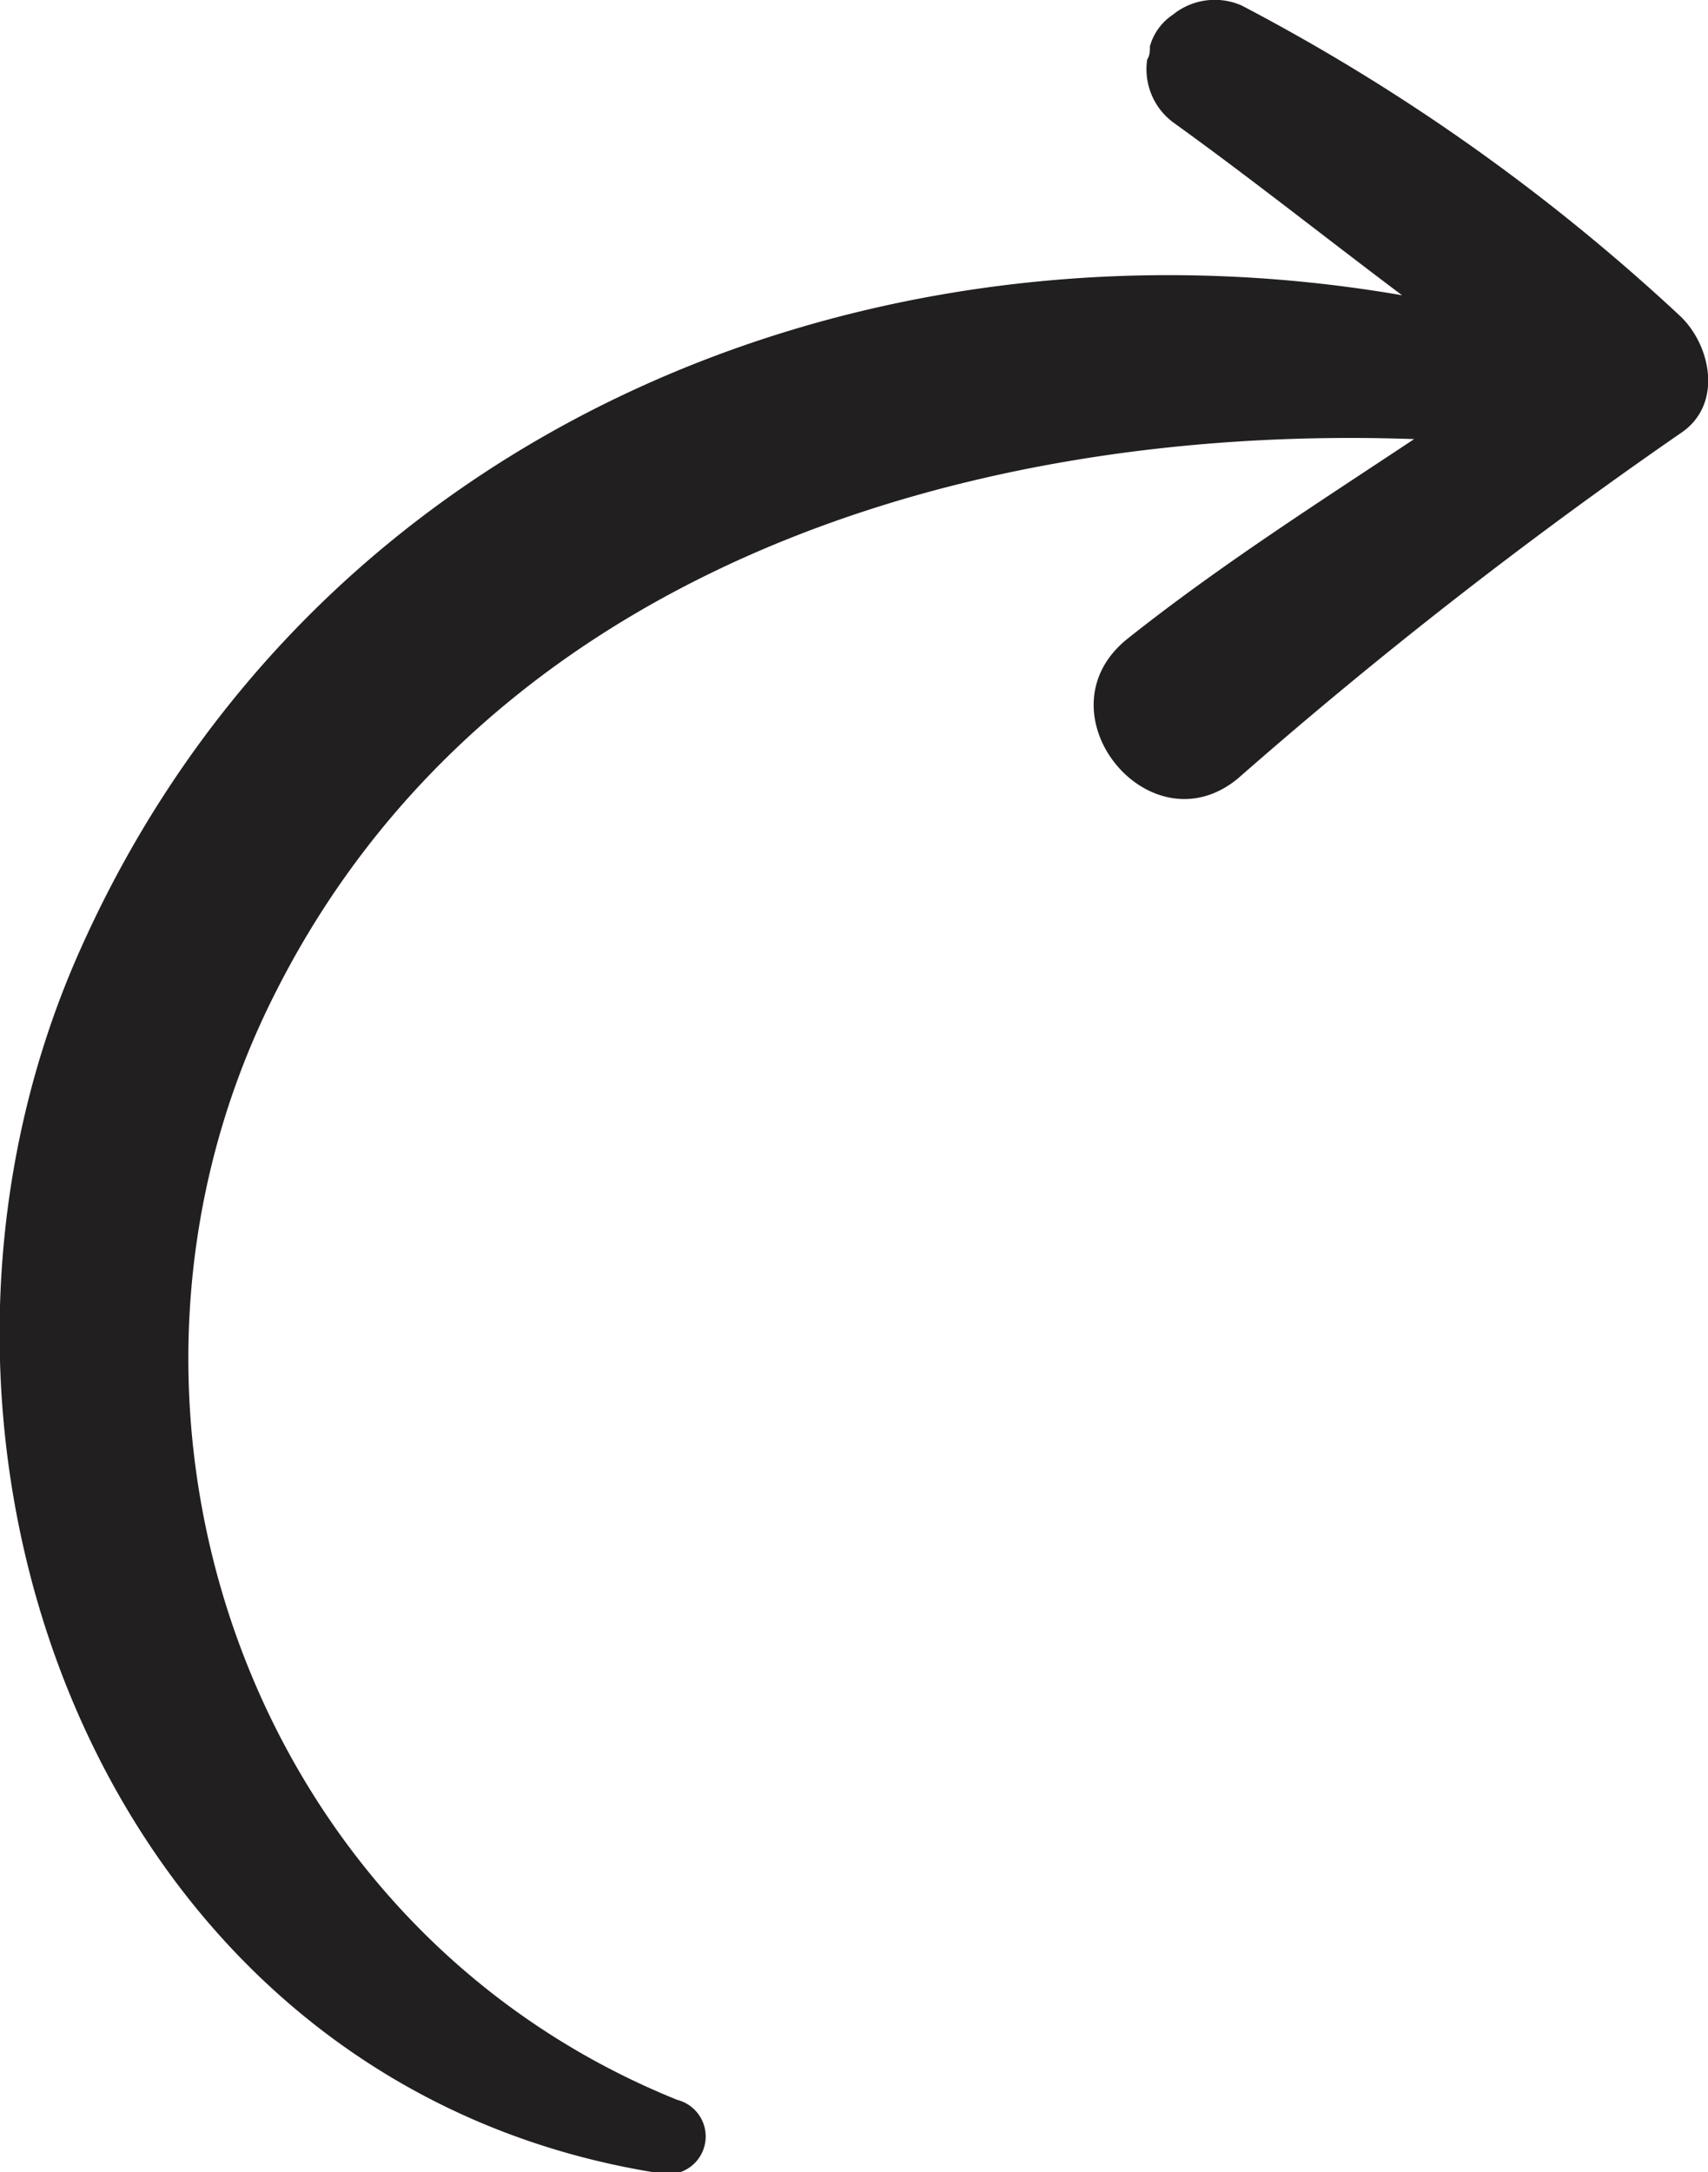
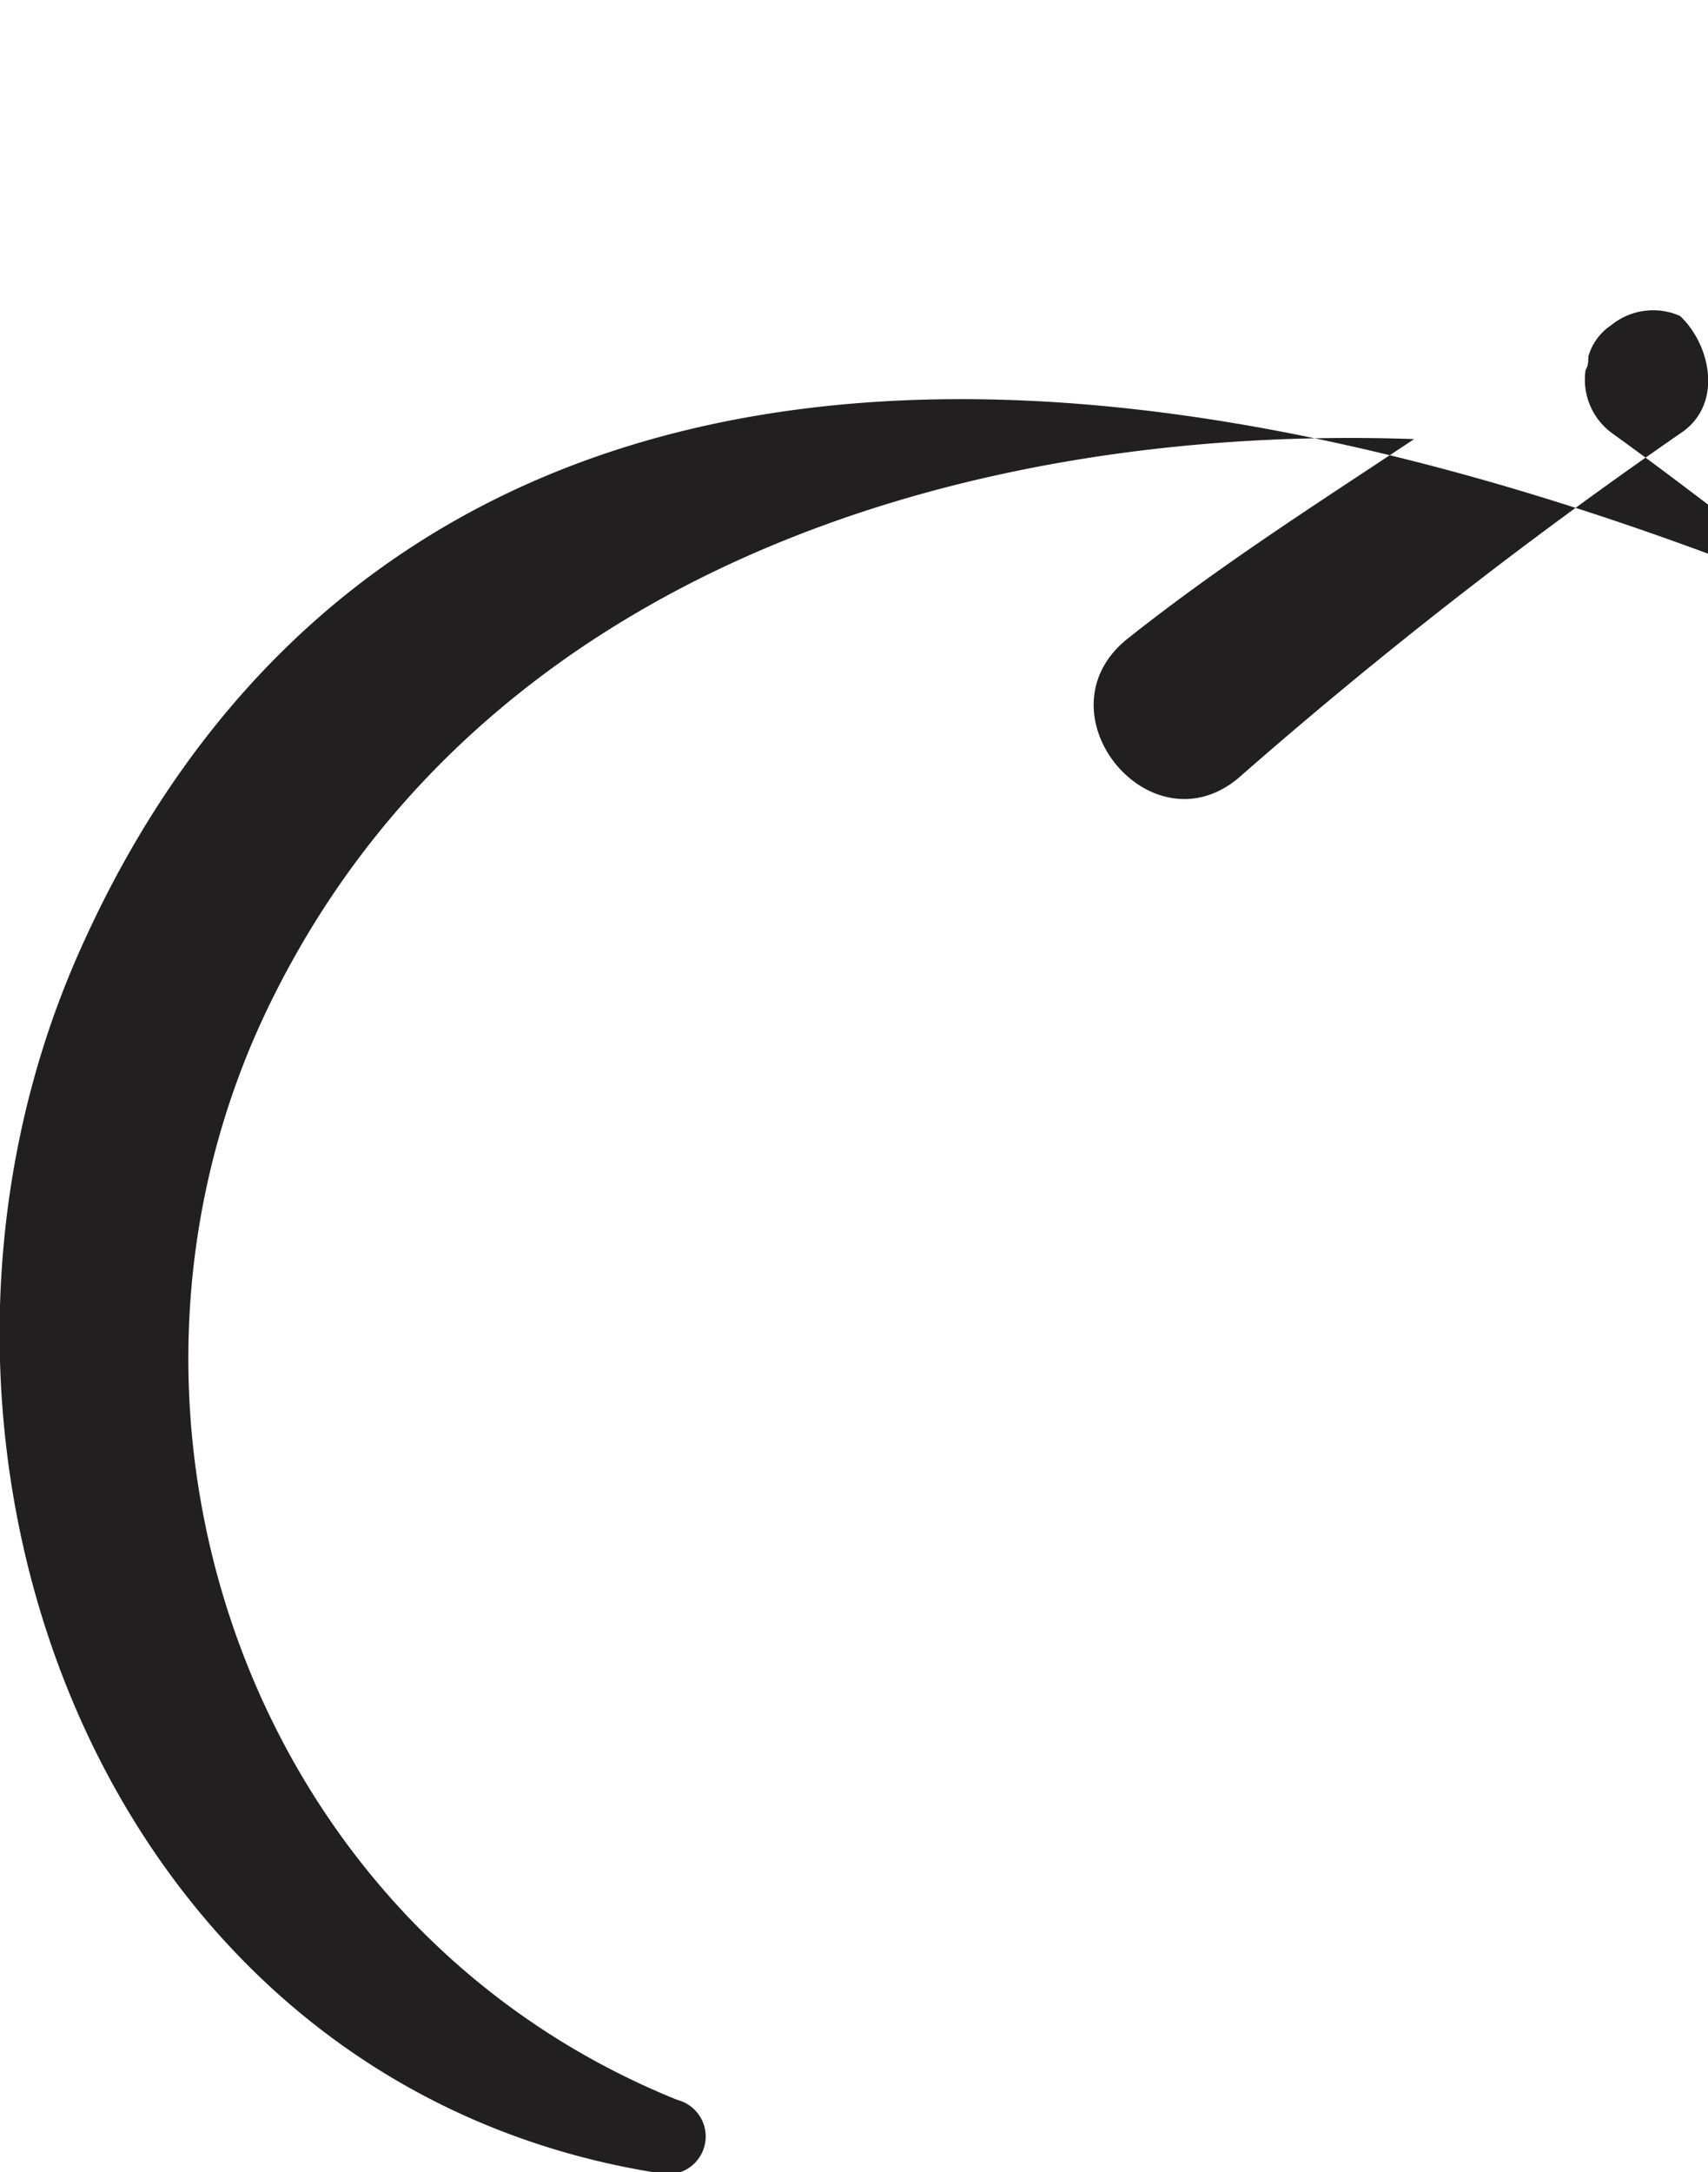
<svg xmlns="http://www.w3.org/2000/svg" viewBox="0 0 49.52 62.97">
  <g id="Layer_2" data-name="Layer 2">
    <g id="Capa_2" data-name="Capa 2">
-       <path d="M19.64,60.88C7.06,55.81,2,40.7,7.94,28.87,14.07,16.59,28,12.27,41,12.73c-2.8,1.86-5.63,3.66-8.3,5.78s.62,6.18,3.19,4.06a141.61,141.61,0,0,1,12.82-10c1.26-.82.9-2.56,0-3.41A58.28,58.28,0,0,0,36,.16a1.93,1.93,0,0,0-2,.27,1.62,1.62,0,0,0-.66.91c0,.13,0,.26-.08.39a1.92,1.92,0,0,0,.77,1.83c2.25,1.62,4.41,3.34,6.62,5C25.24,5.9,9.12,12.37,2.35,27.48-4,41.6,2.75,60.42,19.09,63A1.09,1.09,0,0,0,19.64,60.88Z" style="fill:#221f20" />
+       <path d="M19.64,60.88C7.06,55.81,2,40.7,7.94,28.87,14.07,16.59,28,12.27,41,12.73c-2.8,1.86-5.63,3.66-8.3,5.78s.62,6.18,3.19,4.06a141.61,141.61,0,0,1,12.82-10c1.26-.82.9-2.56,0-3.41a1.93,1.93,0,0,0-2,.27,1.62,1.62,0,0,0-.66.91c0,.13,0,.26-.08.39a1.92,1.92,0,0,0,.77,1.83c2.25,1.62,4.41,3.34,6.62,5C25.24,5.9,9.12,12.37,2.35,27.48-4,41.6,2.75,60.42,19.09,63A1.09,1.09,0,0,0,19.64,60.88Z" style="fill:#221f20" />
    </g>
  </g>
</svg>